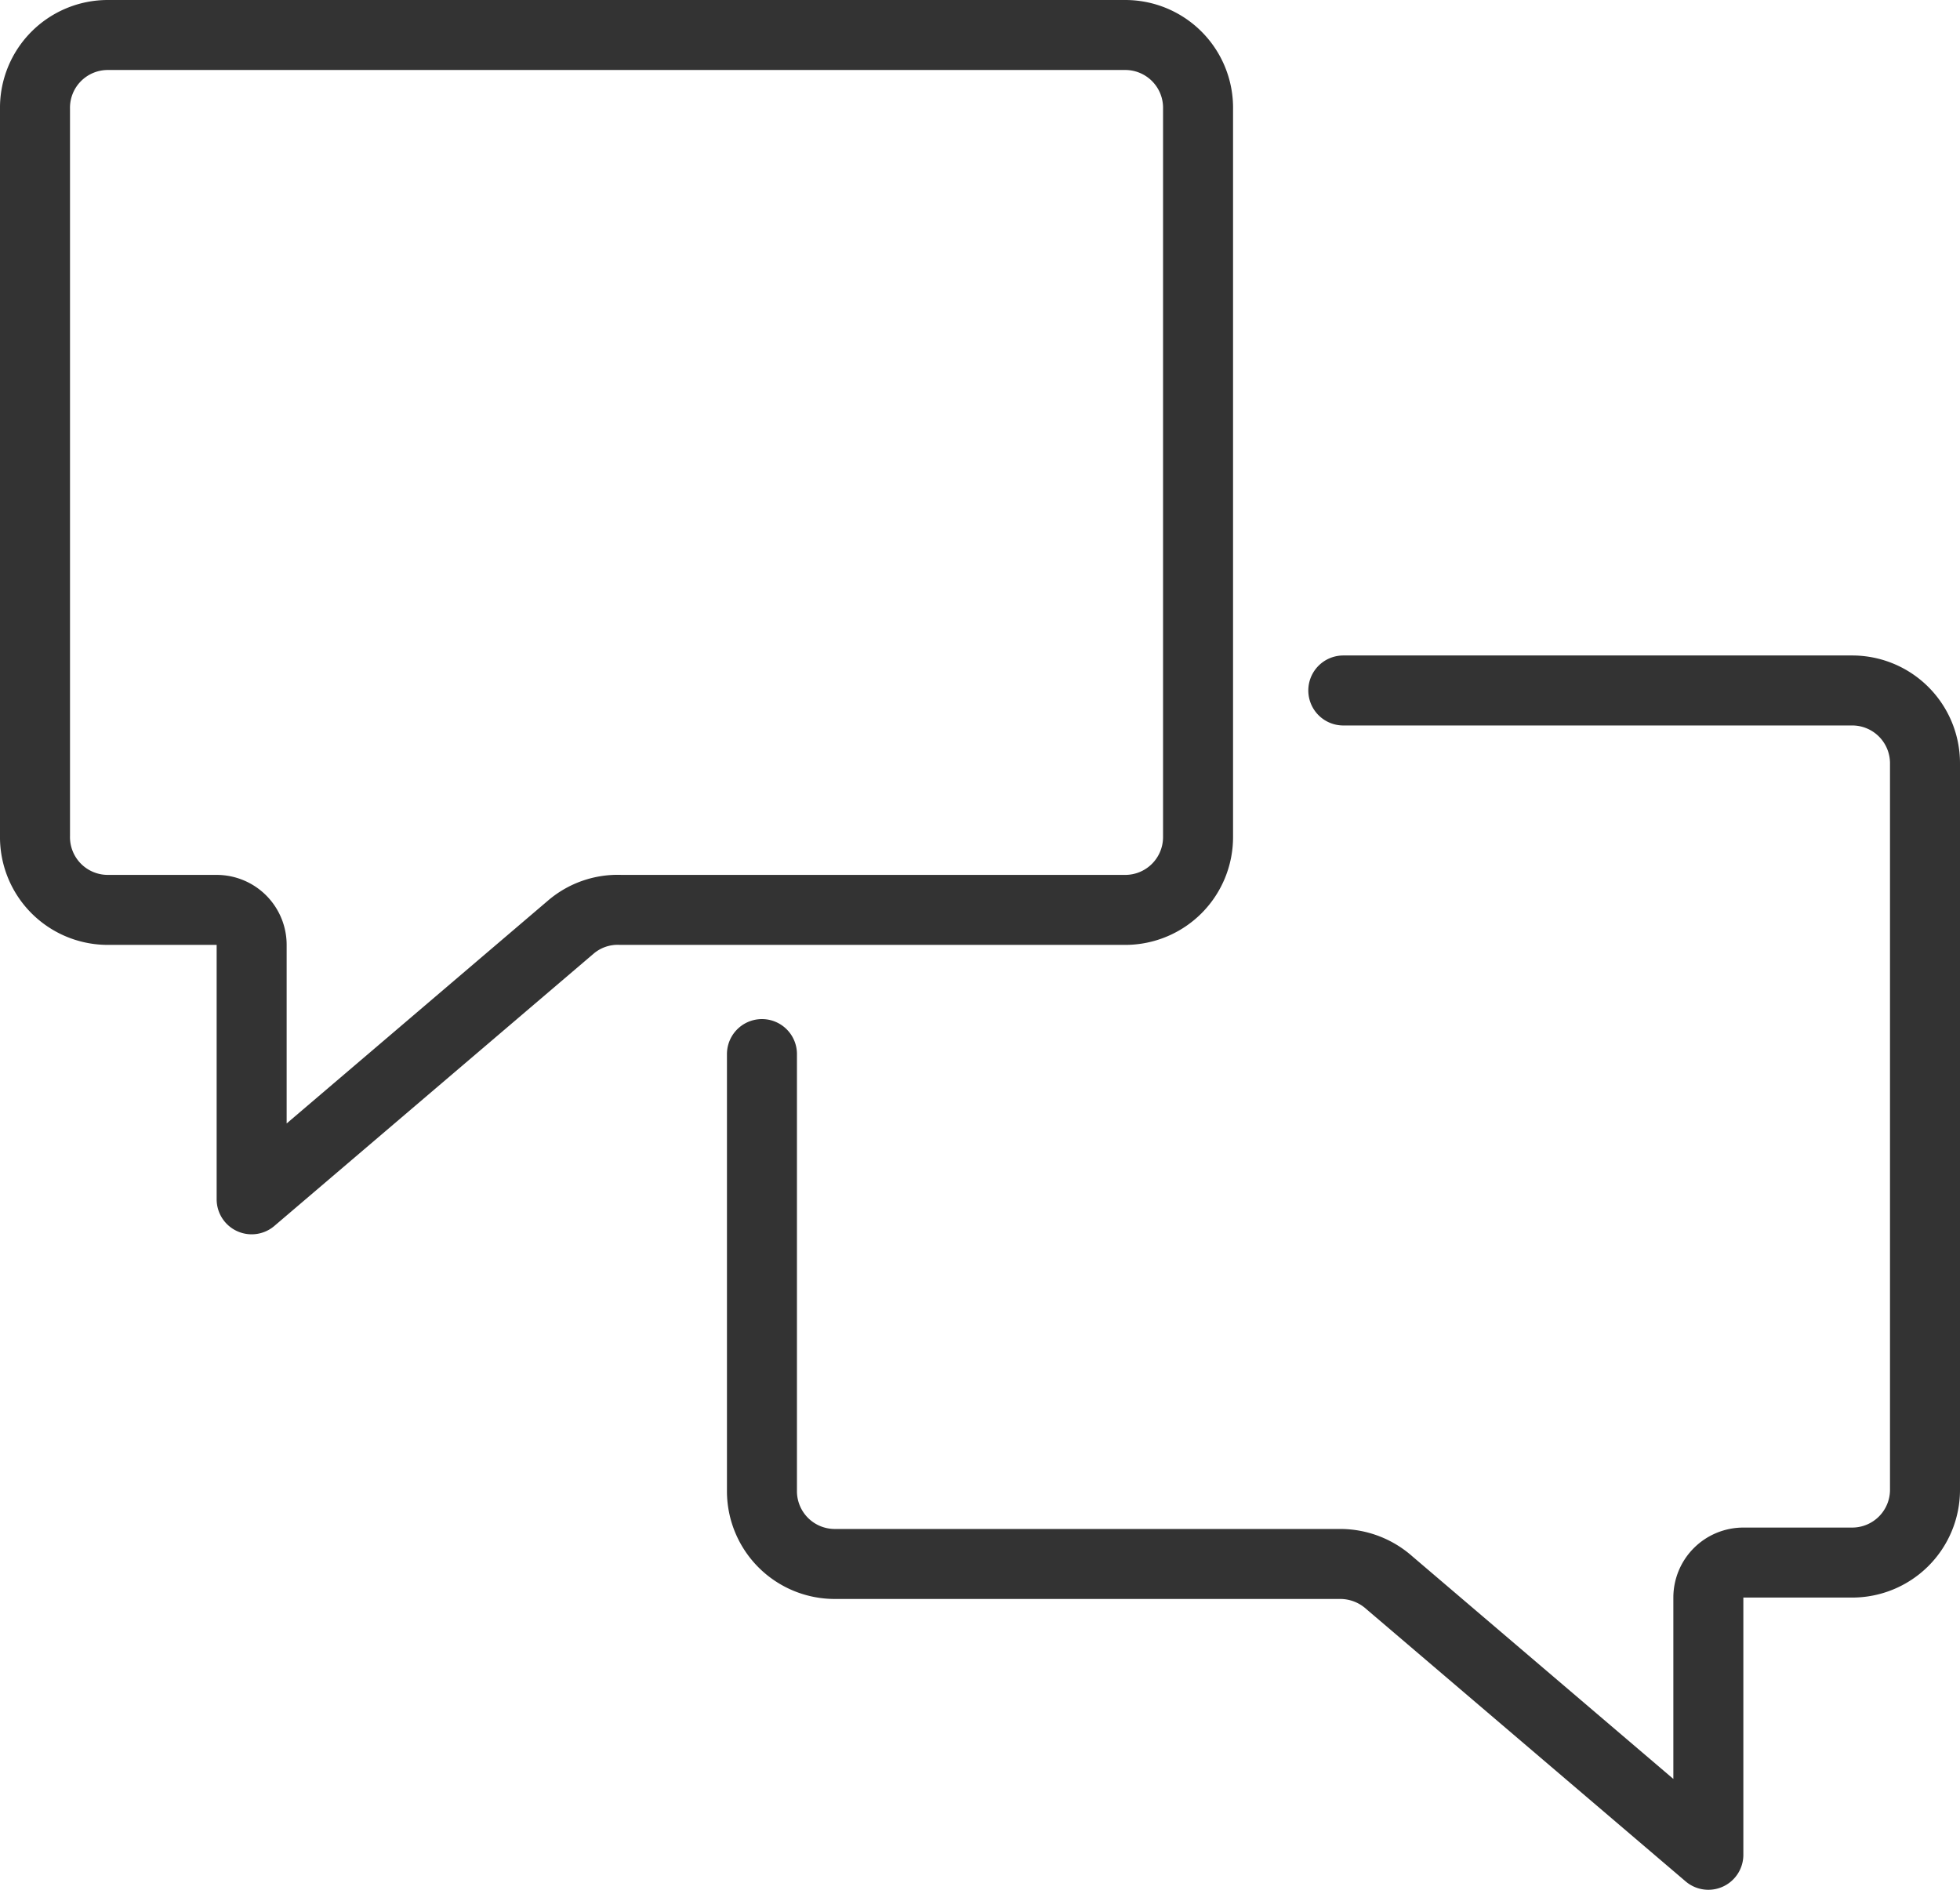
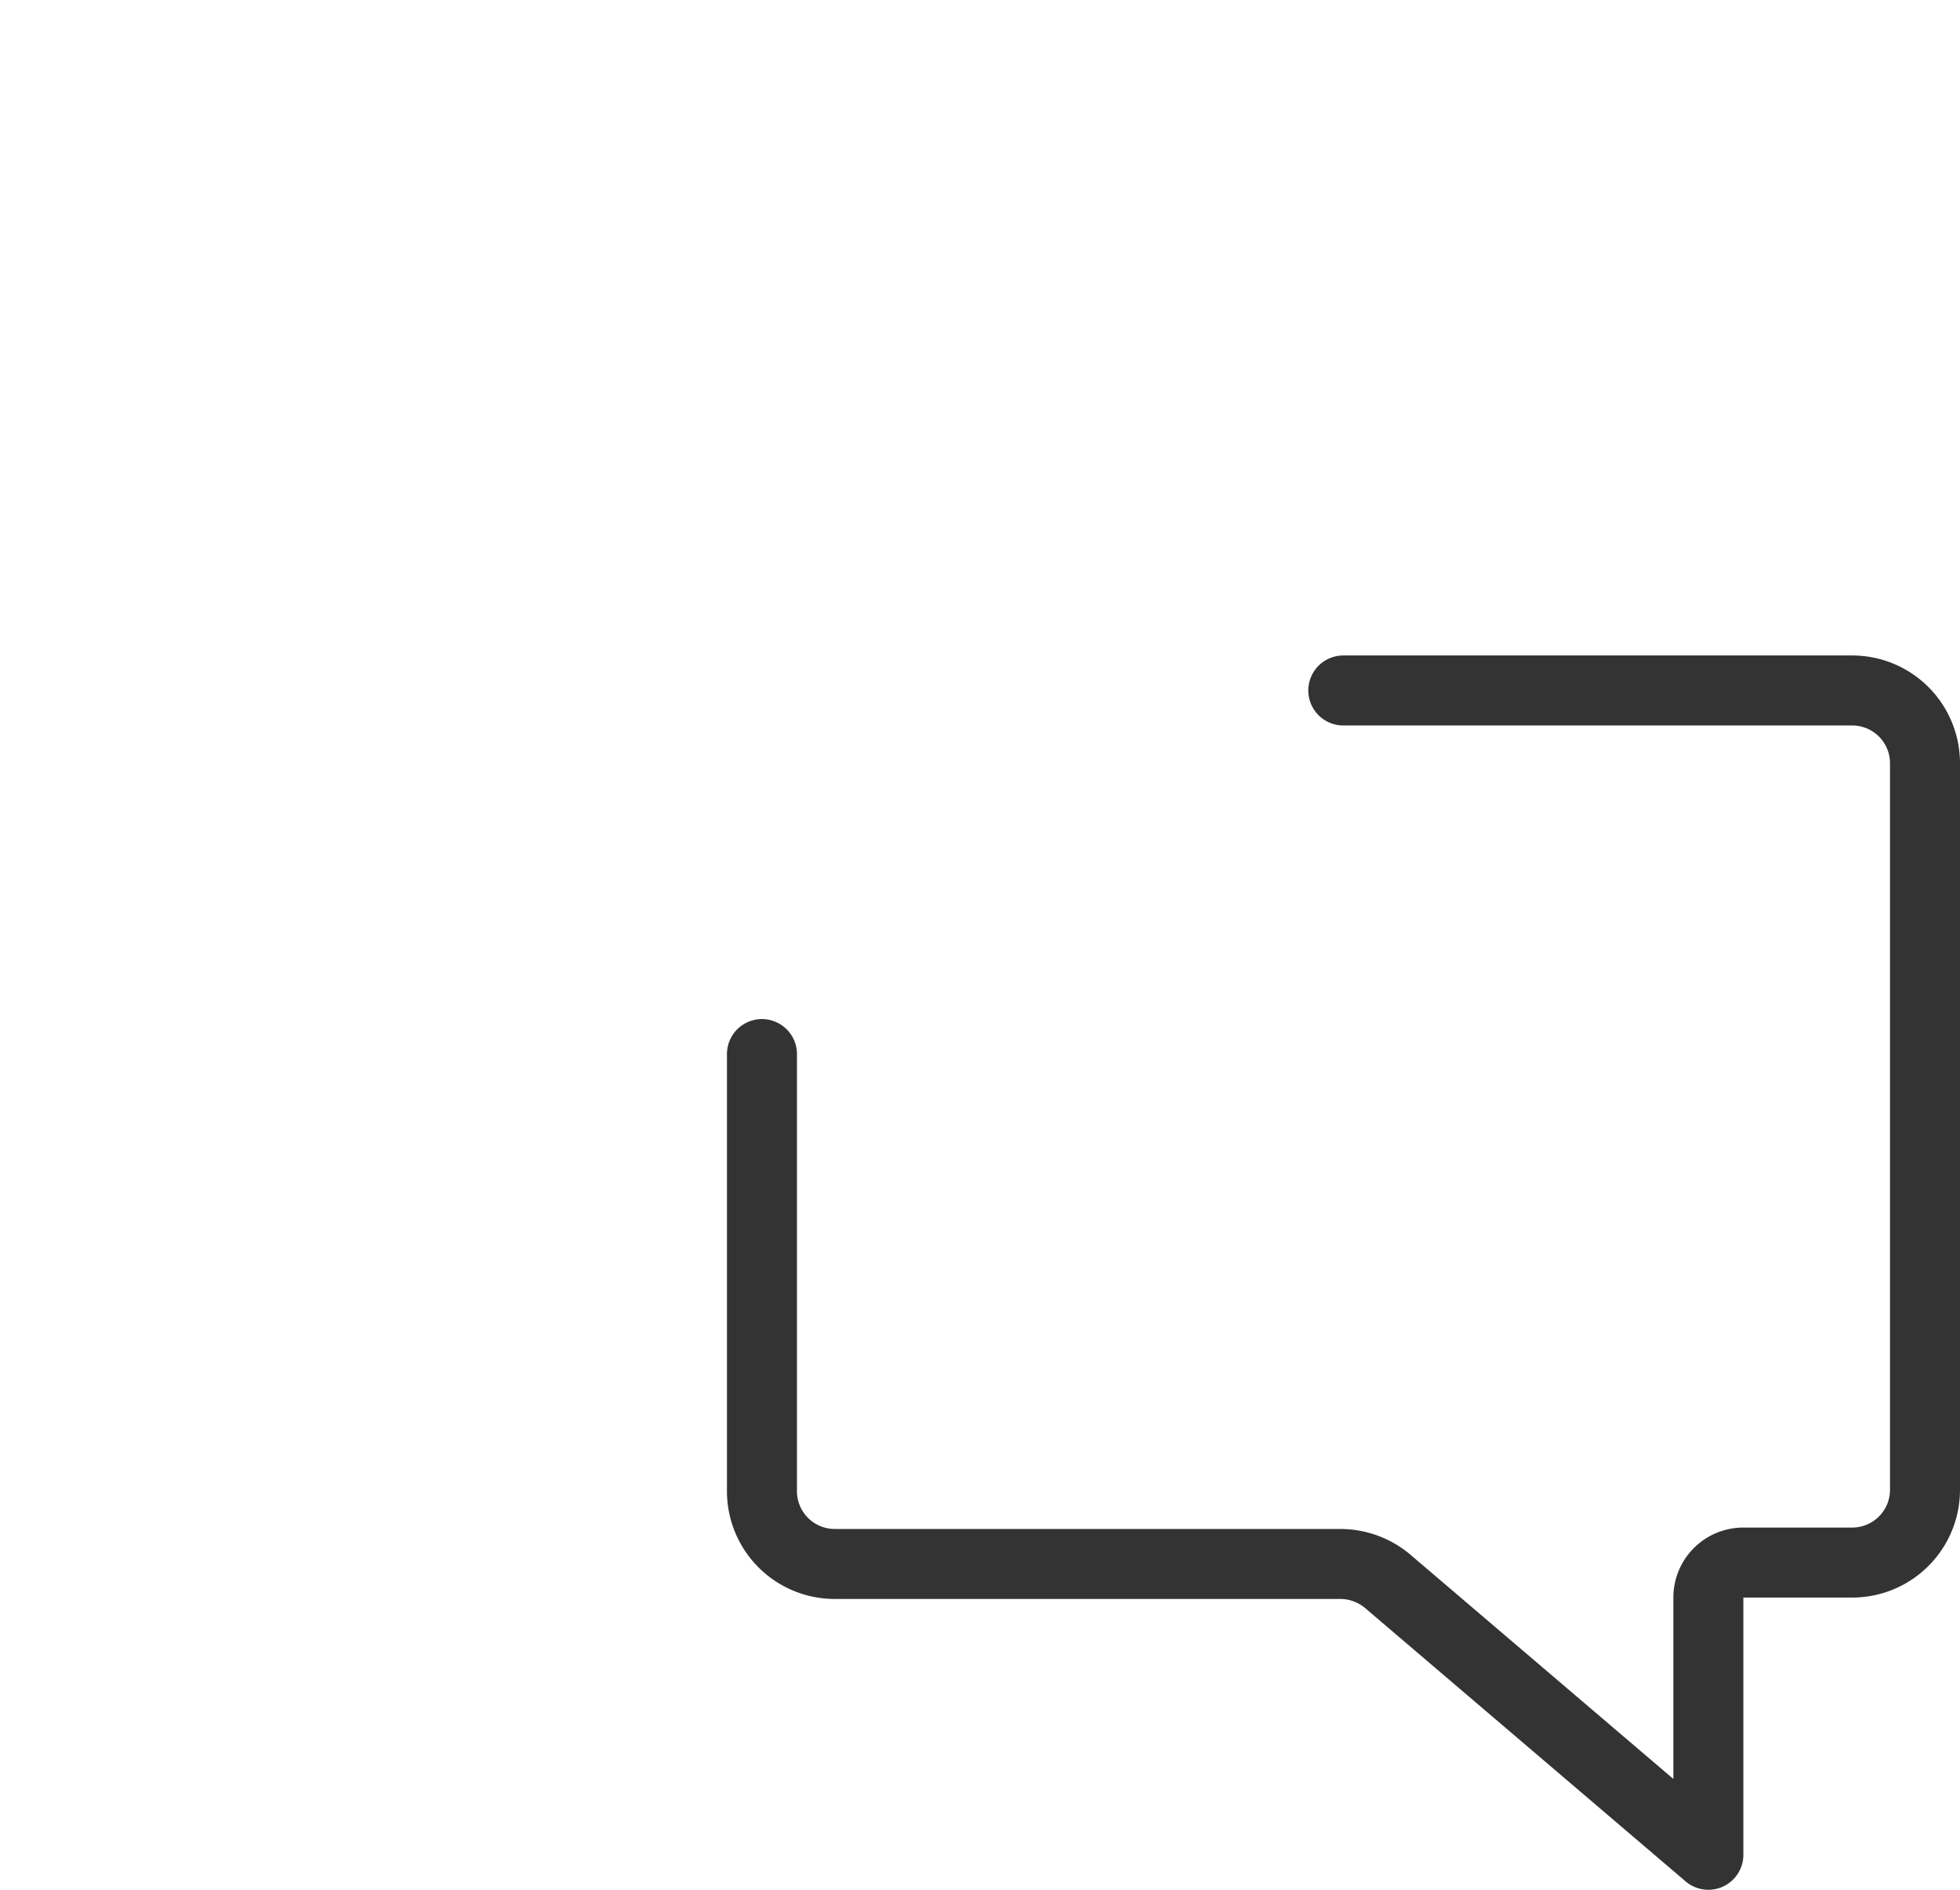
<svg xmlns="http://www.w3.org/2000/svg" id="shopping-basket-icon" viewBox="0 0 56 54">
  <defs>
    <style>.cls-1{fill:none;stroke:#333;stroke-linecap:round;stroke-linejoin:round;stroke-width:2px;}</style>
  </defs>
  <title>virtual-staging-icons</title>
  <path class="cls-1" d="M38.38,19.73H52.92A2.08,2.08,0,0,1,55,21.81V42.58a2.08,2.08,0,0,1-2.08,2.07H49.81a1,1,0,0,0-1,1V53l-9.11-7.77a2.11,2.11,0,0,0-1.4-.54H23.85a2.08,2.08,0,0,1-2.08-2.07V30.12" />
-   <path class="cls-1" d="M17.74,26H32.15a2.08,2.08,0,0,0,2.08-2.08V3.12A2.08,2.08,0,0,0,32.15,1H3.08A2.08,2.08,0,0,0,1,3.12V23.88A2.08,2.08,0,0,0,3.08,26H6.19a1,1,0,0,1,1,1v7.27l9.11-7.77A2.06,2.06,0,0,1,17.74,26Z" />
</svg>